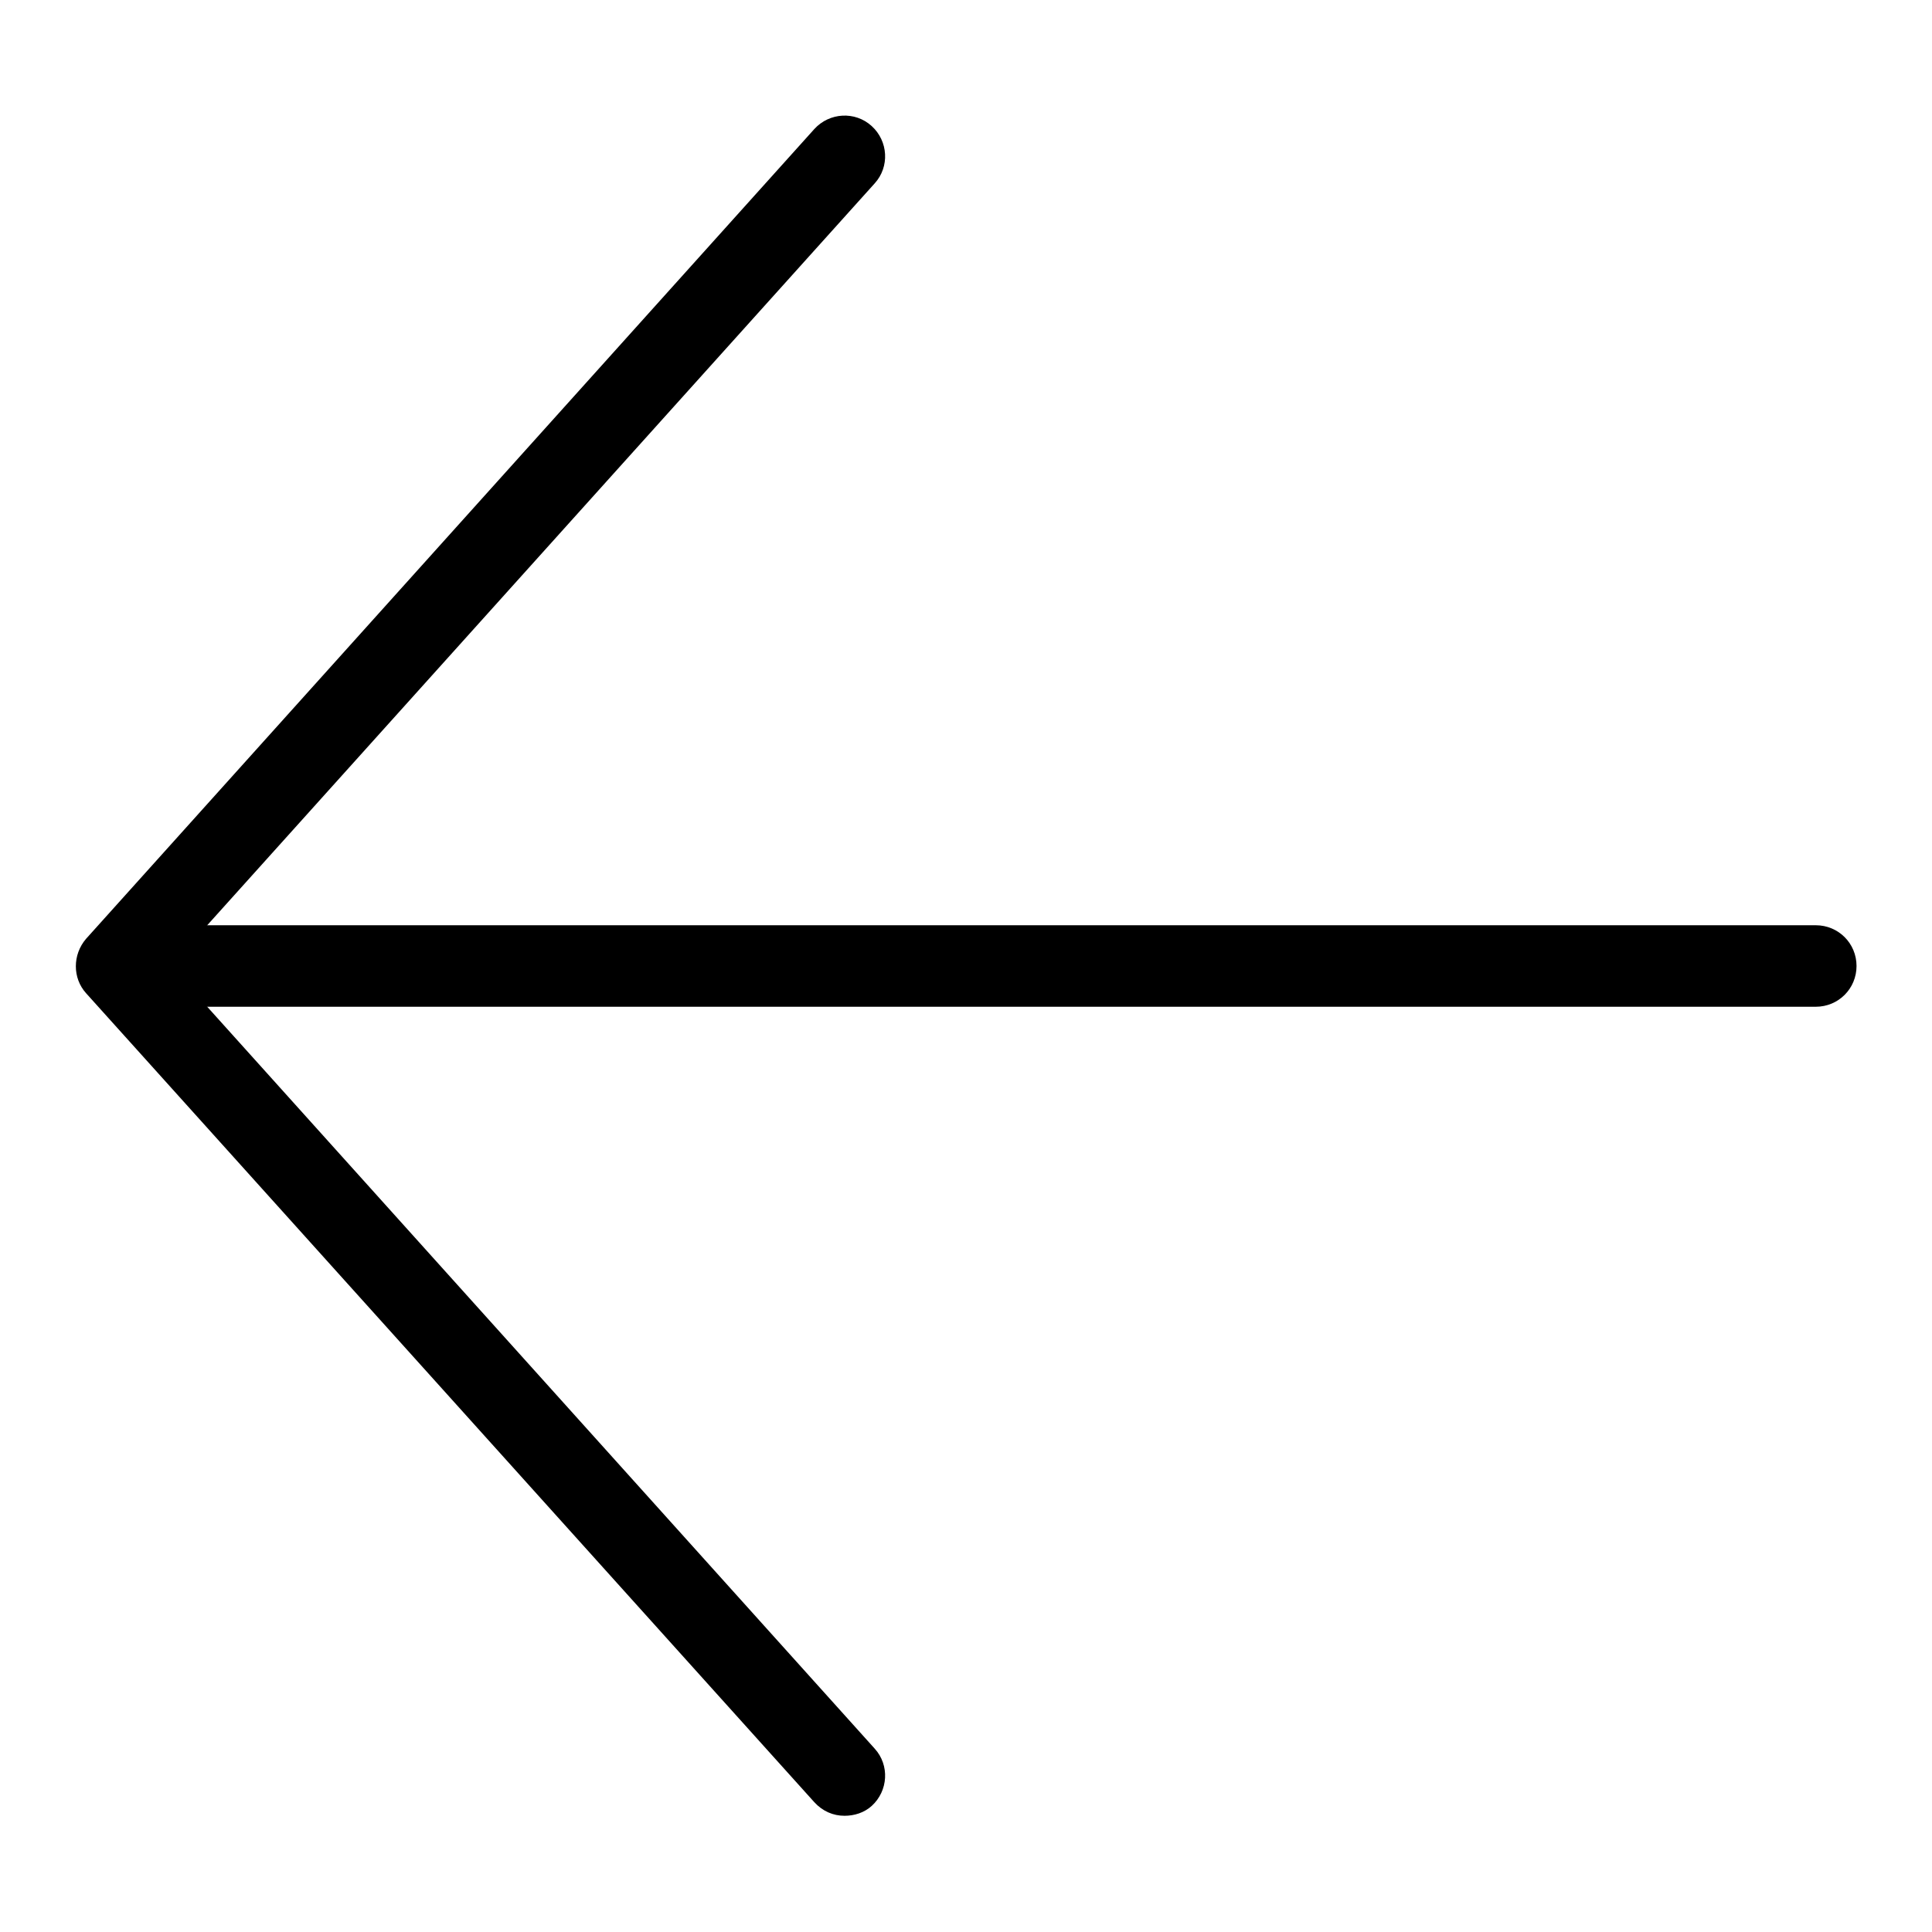
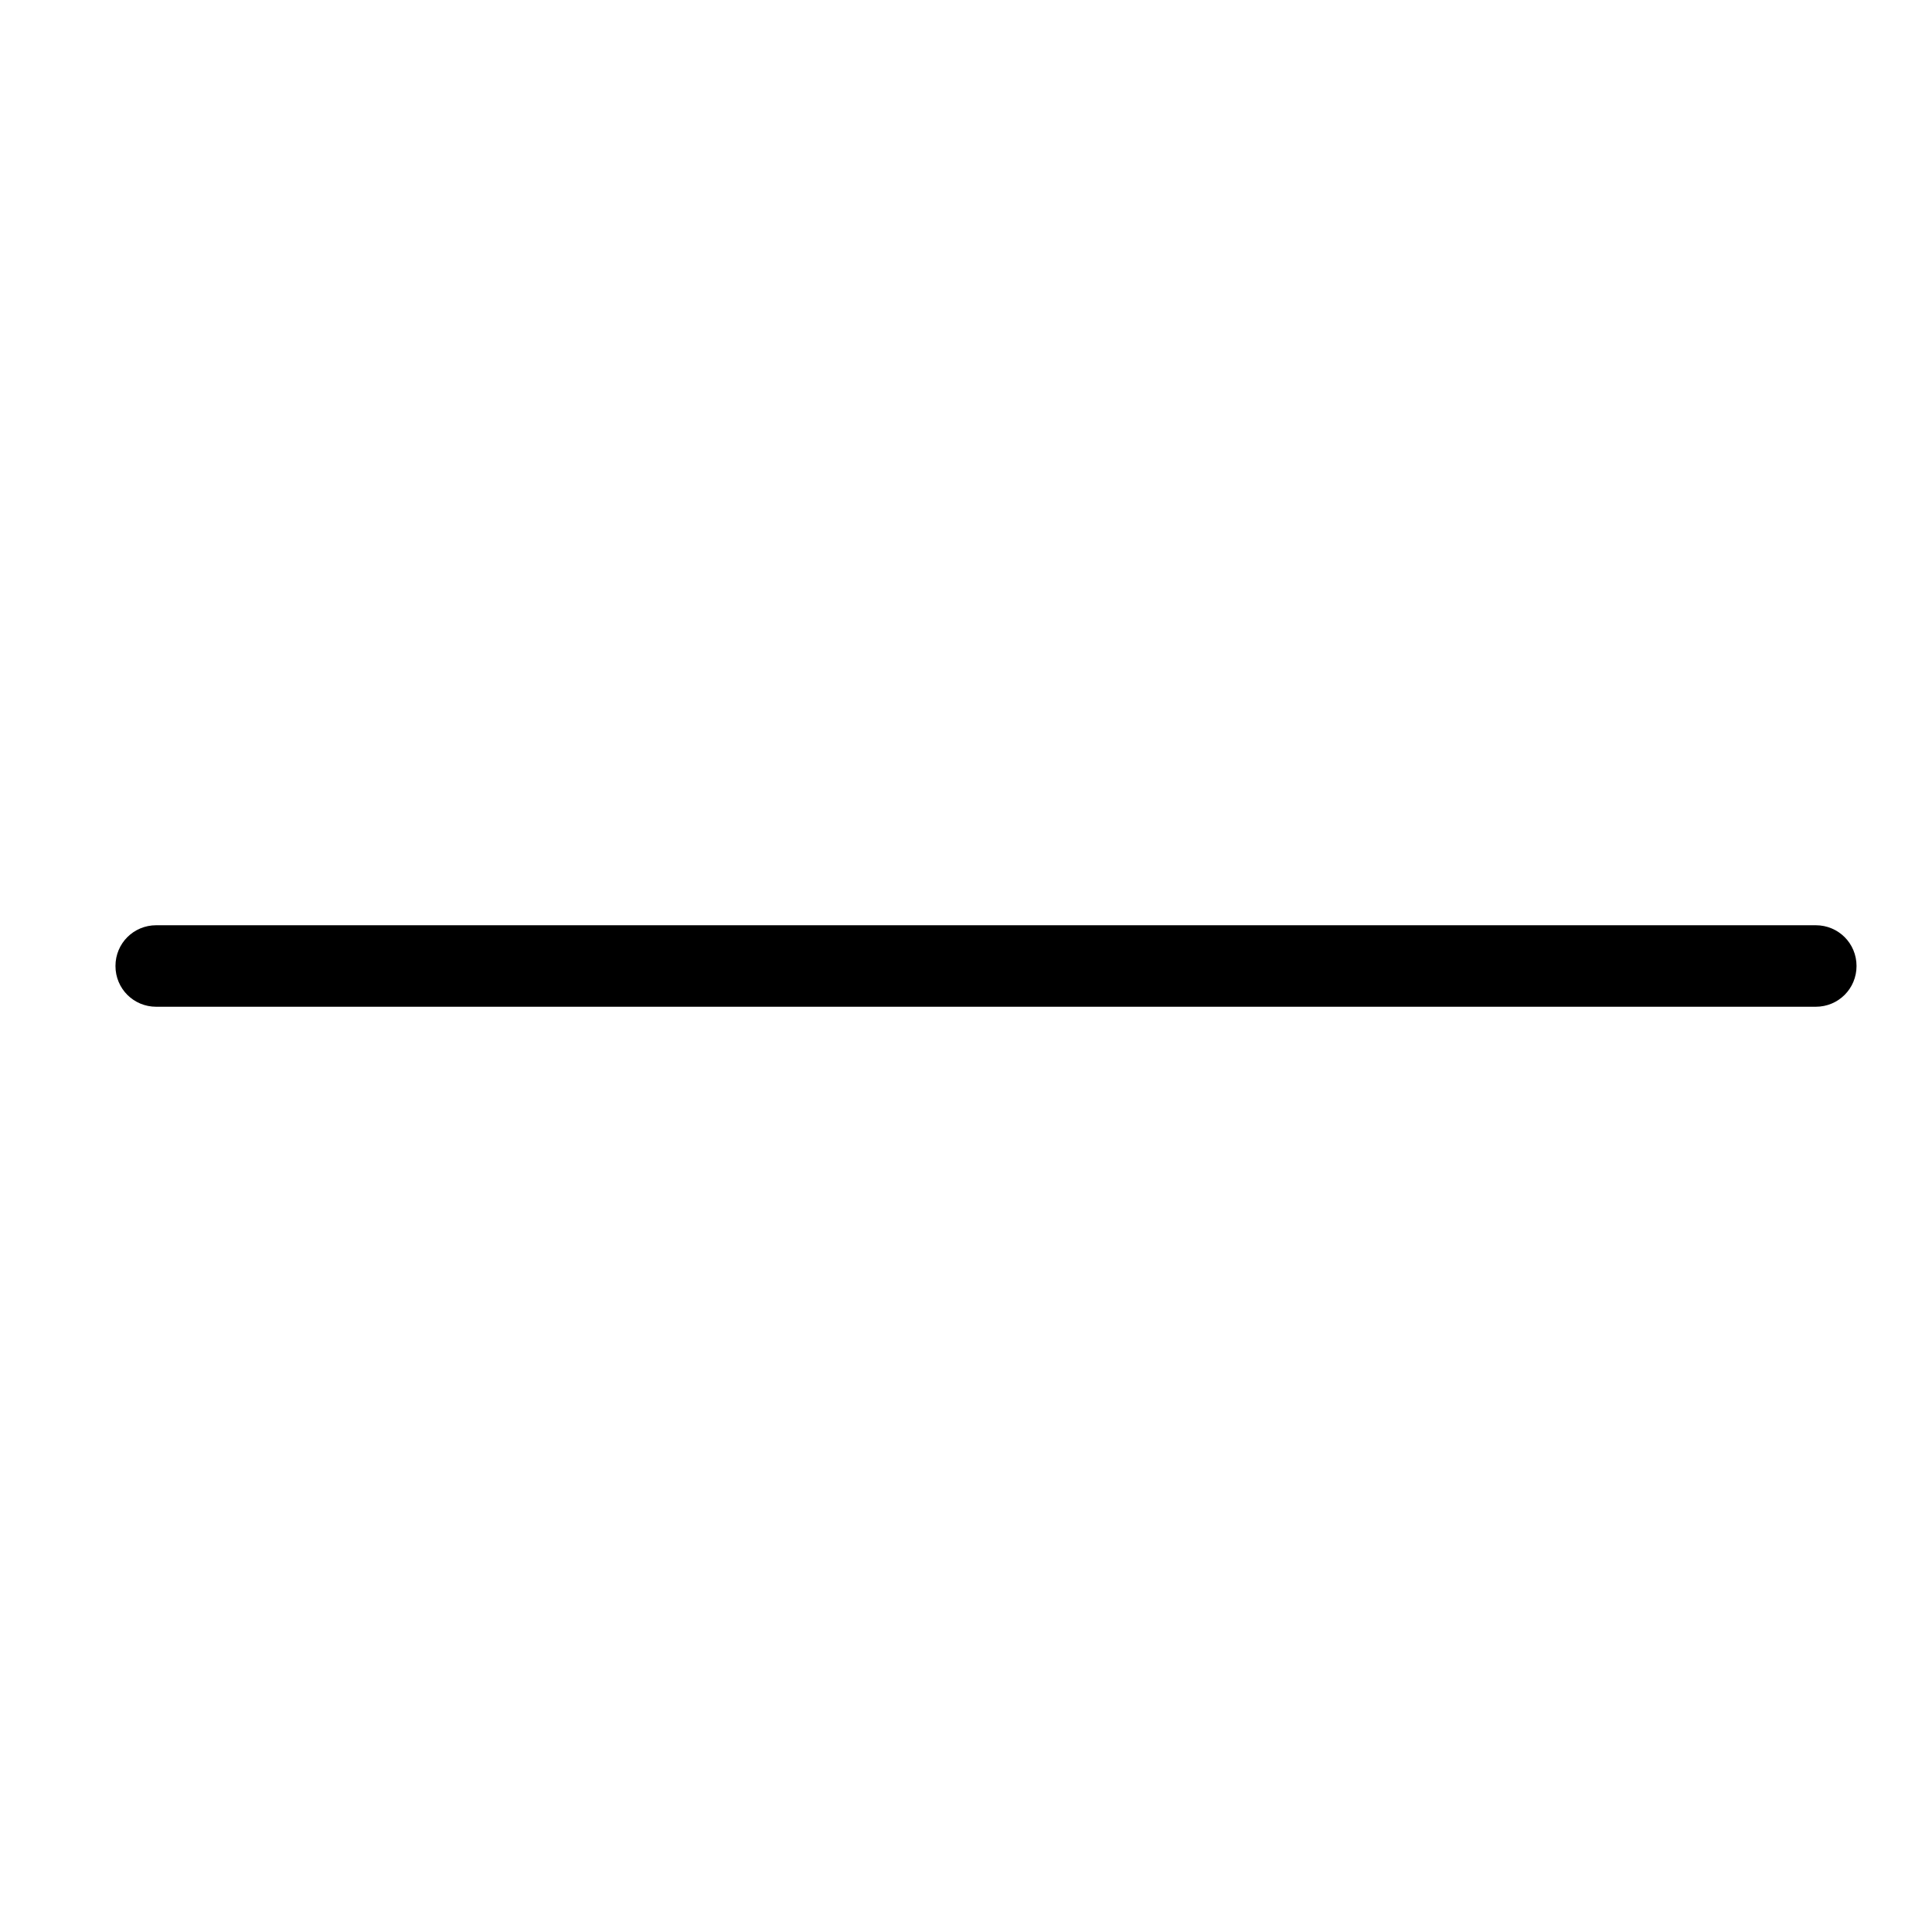
<svg xmlns="http://www.w3.org/2000/svg" version="1.1" x="0px" y="0px" viewBox="0 0 256 256" enable-background="new 0 0 256 256" xml:space="preserve">
  <g>
    <path fill="#000000" d="M240.6,133.4H20.7c-3,0-5.4-2.4-5.4-5.4s2.4-5.4,5.4-5.4h219.9c3,0,5.4,2.4,5.4,5.4 S243.6,133.4,240.6,133.4z" />
-     <path fill="#000000" d="M111.9,240.6c-1.5,0-2.9-0.6-4-1.8L11.4,131.6c-1.8-2-1.8-5.1,0-7.2l96.5-107.3c2-2.2,5.4-2.4,7.6-0.4 s2.4,5.4,0.4,7.6L22.6,128l93.3,103.7c2,2.2,1.8,5.6-0.4,7.6C114.5,240.2,113.2,240.6,111.9,240.6z" />
  </g>
</svg>